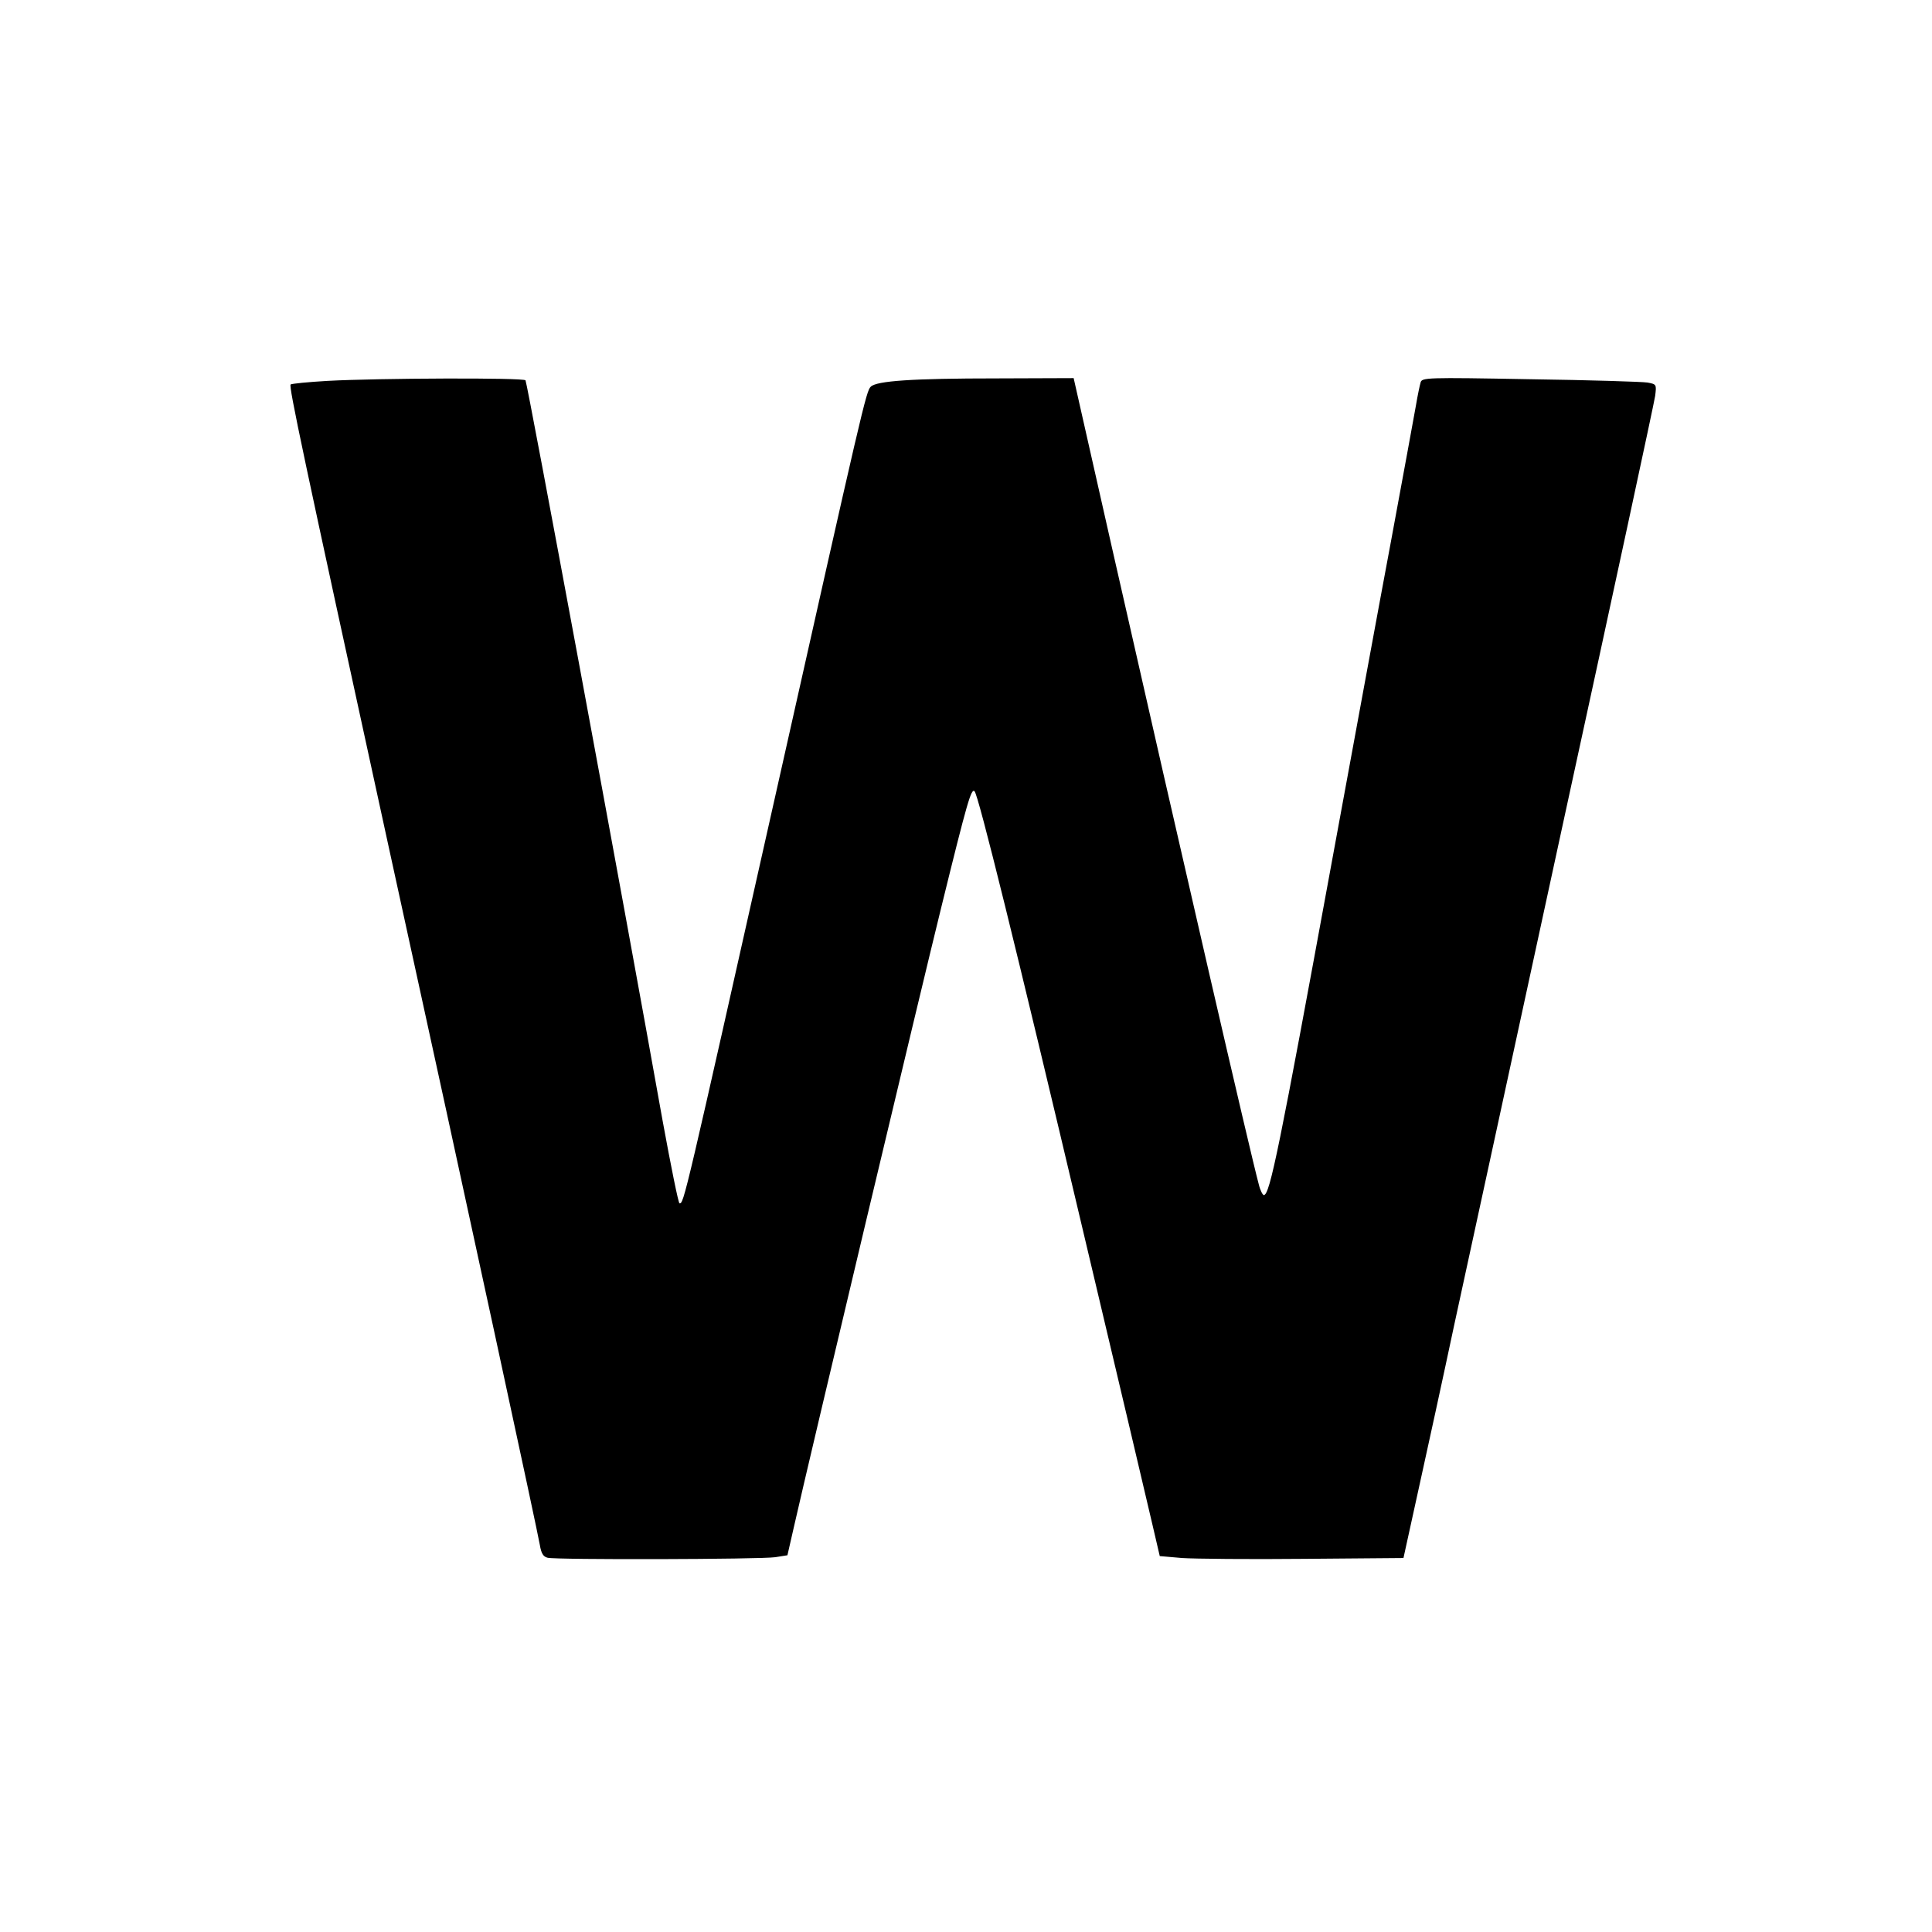
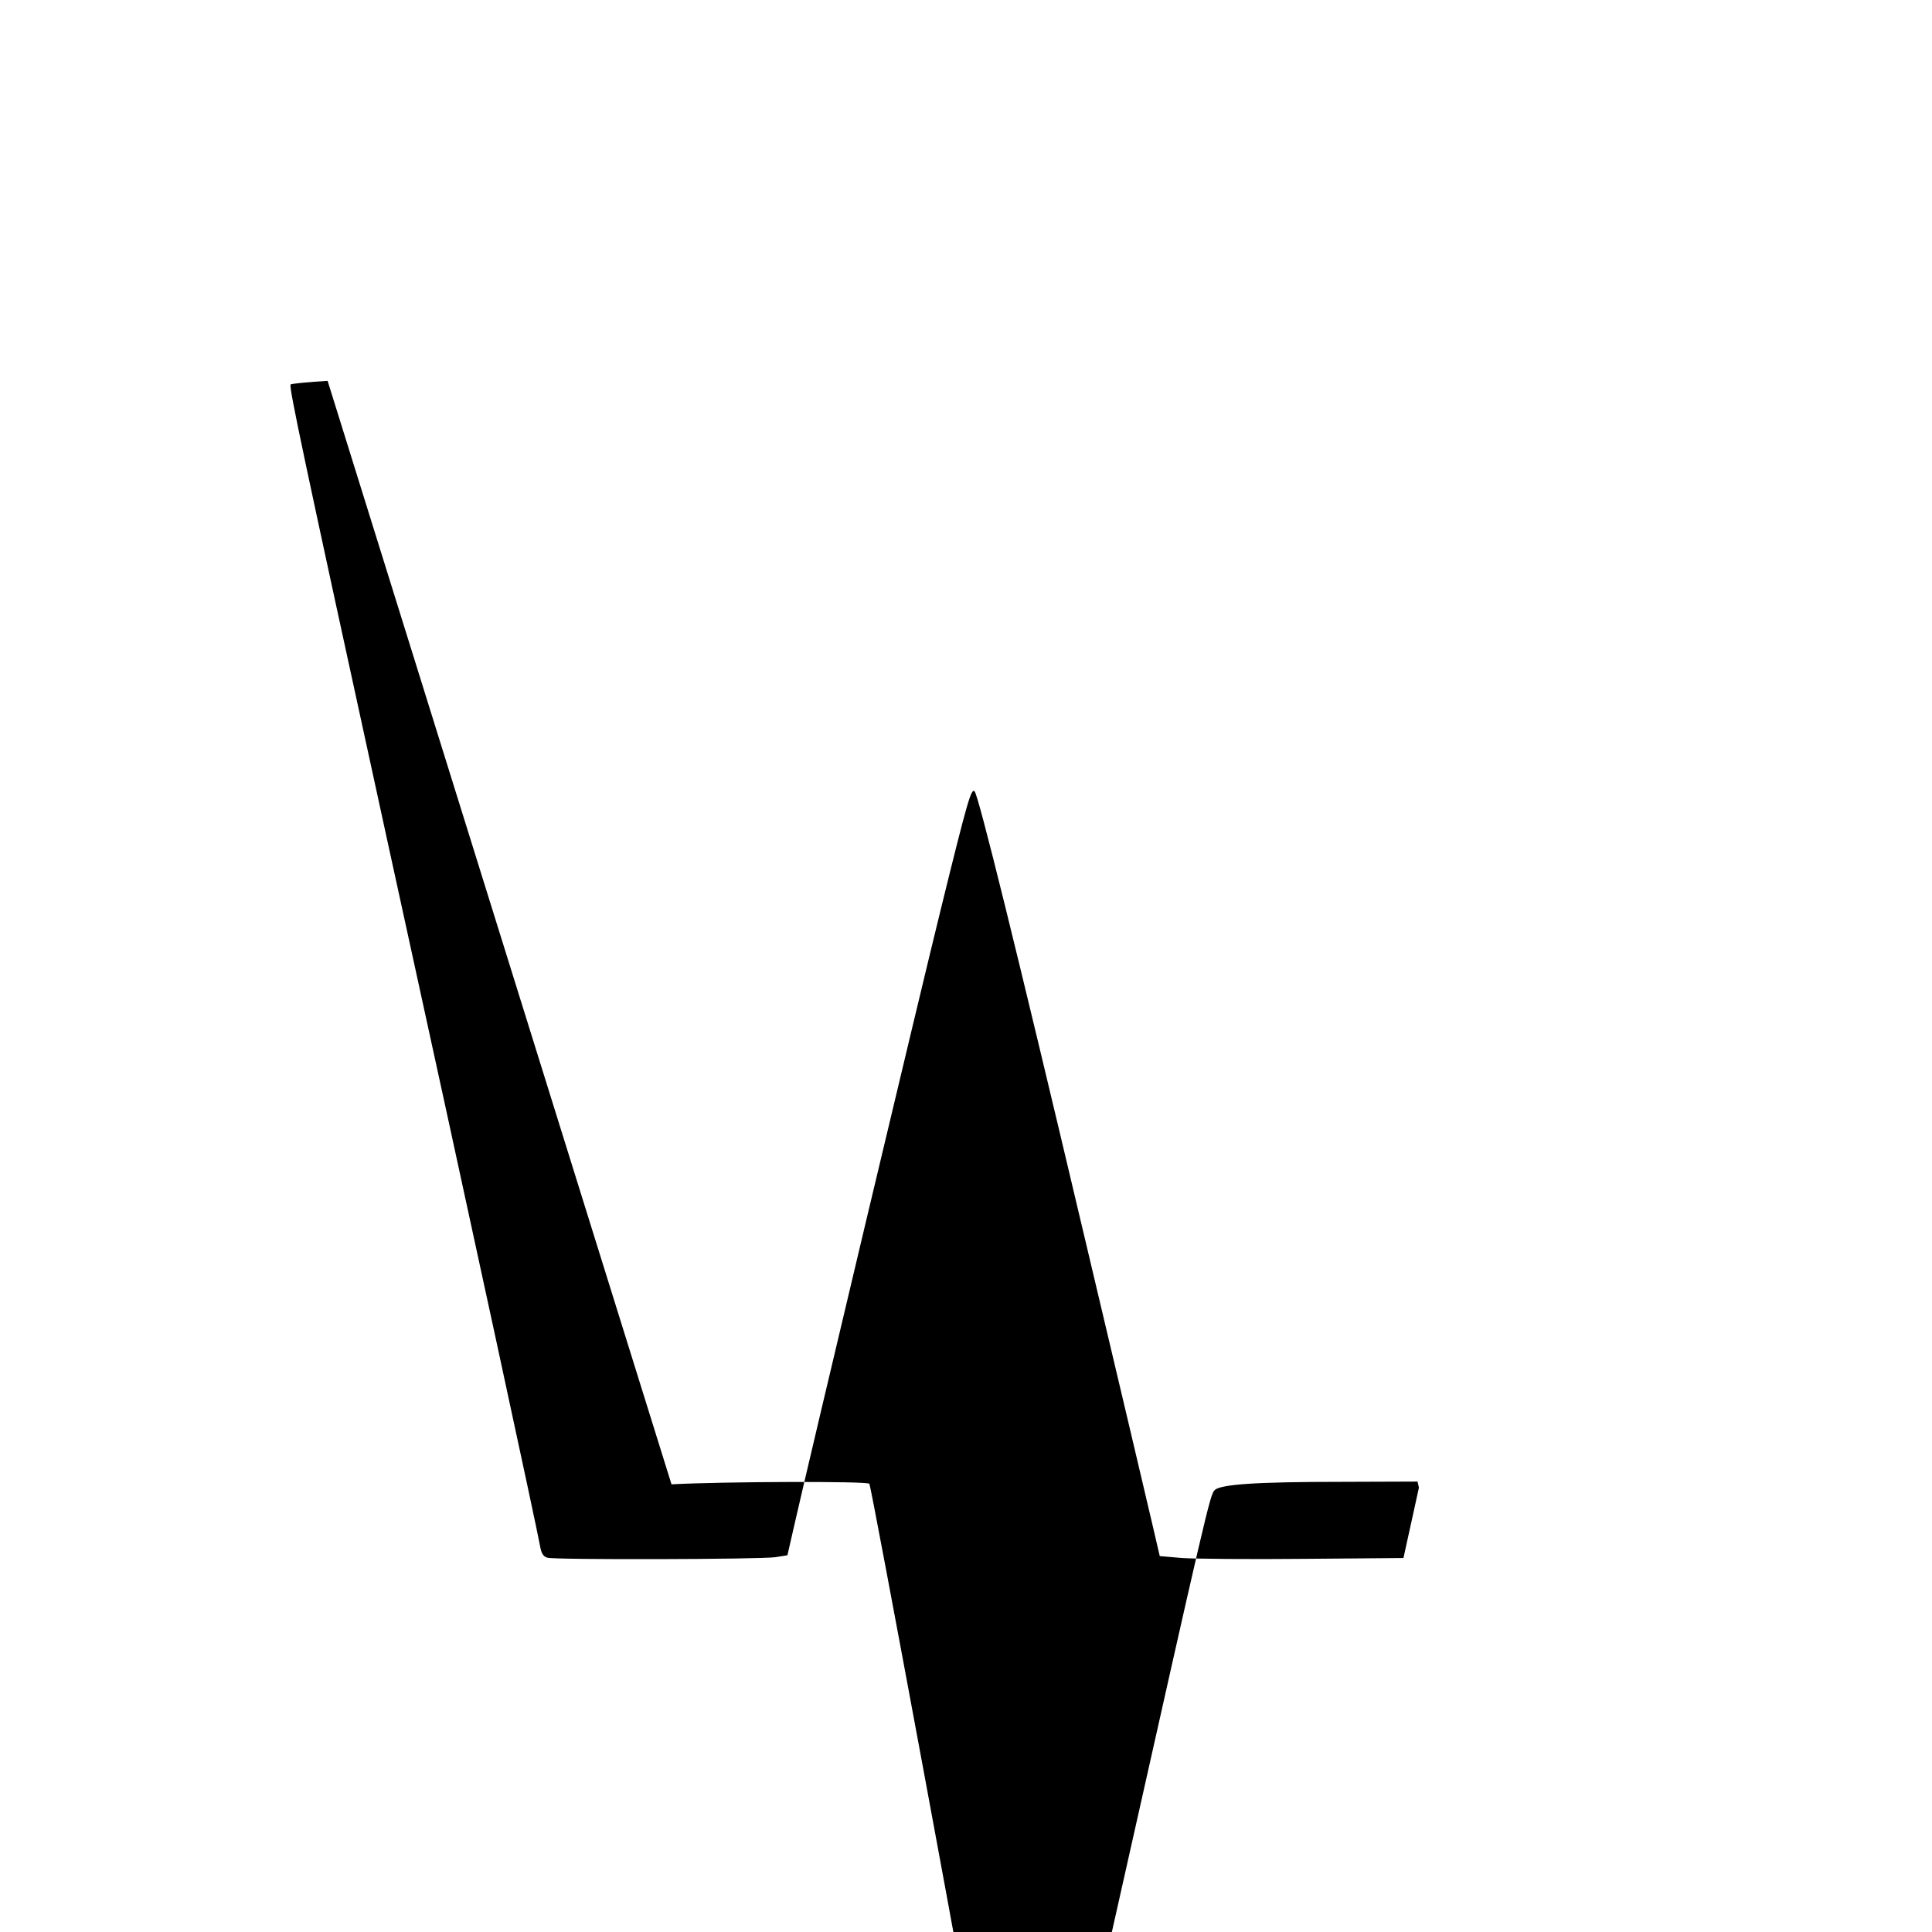
<svg xmlns="http://www.w3.org/2000/svg" version="1.0" width="700pt" height="700pt" viewBox="0 0 700 700" preserveAspectRatio="xMidYMid meet">
  <g transform="translate(0,700) scale(0.1,-0.1)" fill="#000000" stroke="none">
-     <path d="M1187 5620 c-70 -4 -130 -10 -134 -13 -7 -8 42 -239 348 -1642 317 -1448 546 -2510 555 -2563 5 -30 12 -42 28 -46 30 -8 771 -6 825 2 l44 7 24 105 c57 252 462 1954 534 2245 94 382 108 430 120 418 14 -14 150 -564 392 -1588 124 -522 237 -1003 252 -1067 l27 -116 81 -7 c45 -3 244 -5 442 -3 l360 3 56 255 c31 140 89 406 128 590 40 184 219 1008 397 1830 179 822 328 1513 331 1536 5 41 5 42 -28 48 -19 3 -210 9 -425 12 -379 7 -392 6 -397 -12 -3 -10 -11 -48 -17 -84 -6 -36 -47 -256 -90 -490 -44 -234 -140 -758 -215 -1165 -190 -1036 -224 -1205 -246 -1205 -4 0 -13 17 -18 38 -32 119 -273 1164 -532 2307 -71 314 -131 580 -134 593 l-5 22 -278 -1 c-307 0 -436 -9 -457 -30 -17 -16 -29 -70 -344 -1474 -333 -1484 -333 -1485 -349 -1485 -4 0 -31 134 -61 298 -145 813 -490 2672 -497 2684 -6 10 -535 8 -717 -2z" />
+     <path d="M1187 5620 c-70 -4 -130 -10 -134 -13 -7 -8 42 -239 348 -1642 317 -1448 546 -2510 555 -2563 5 -30 12 -42 28 -46 30 -8 771 -6 825 2 l44 7 24 105 c57 252 462 1954 534 2245 94 382 108 430 120 418 14 -14 150 -564 392 -1588 124 -522 237 -1003 252 -1067 l27 -116 81 -7 c45 -3 244 -5 442 -3 l360 3 56 255 l-5 22 -278 -1 c-307 0 -436 -9 -457 -30 -17 -16 -29 -70 -344 -1474 -333 -1484 -333 -1485 -349 -1485 -4 0 -31 134 -61 298 -145 813 -490 2672 -497 2684 -6 10 -535 8 -717 -2z" />
  </g>
</svg>